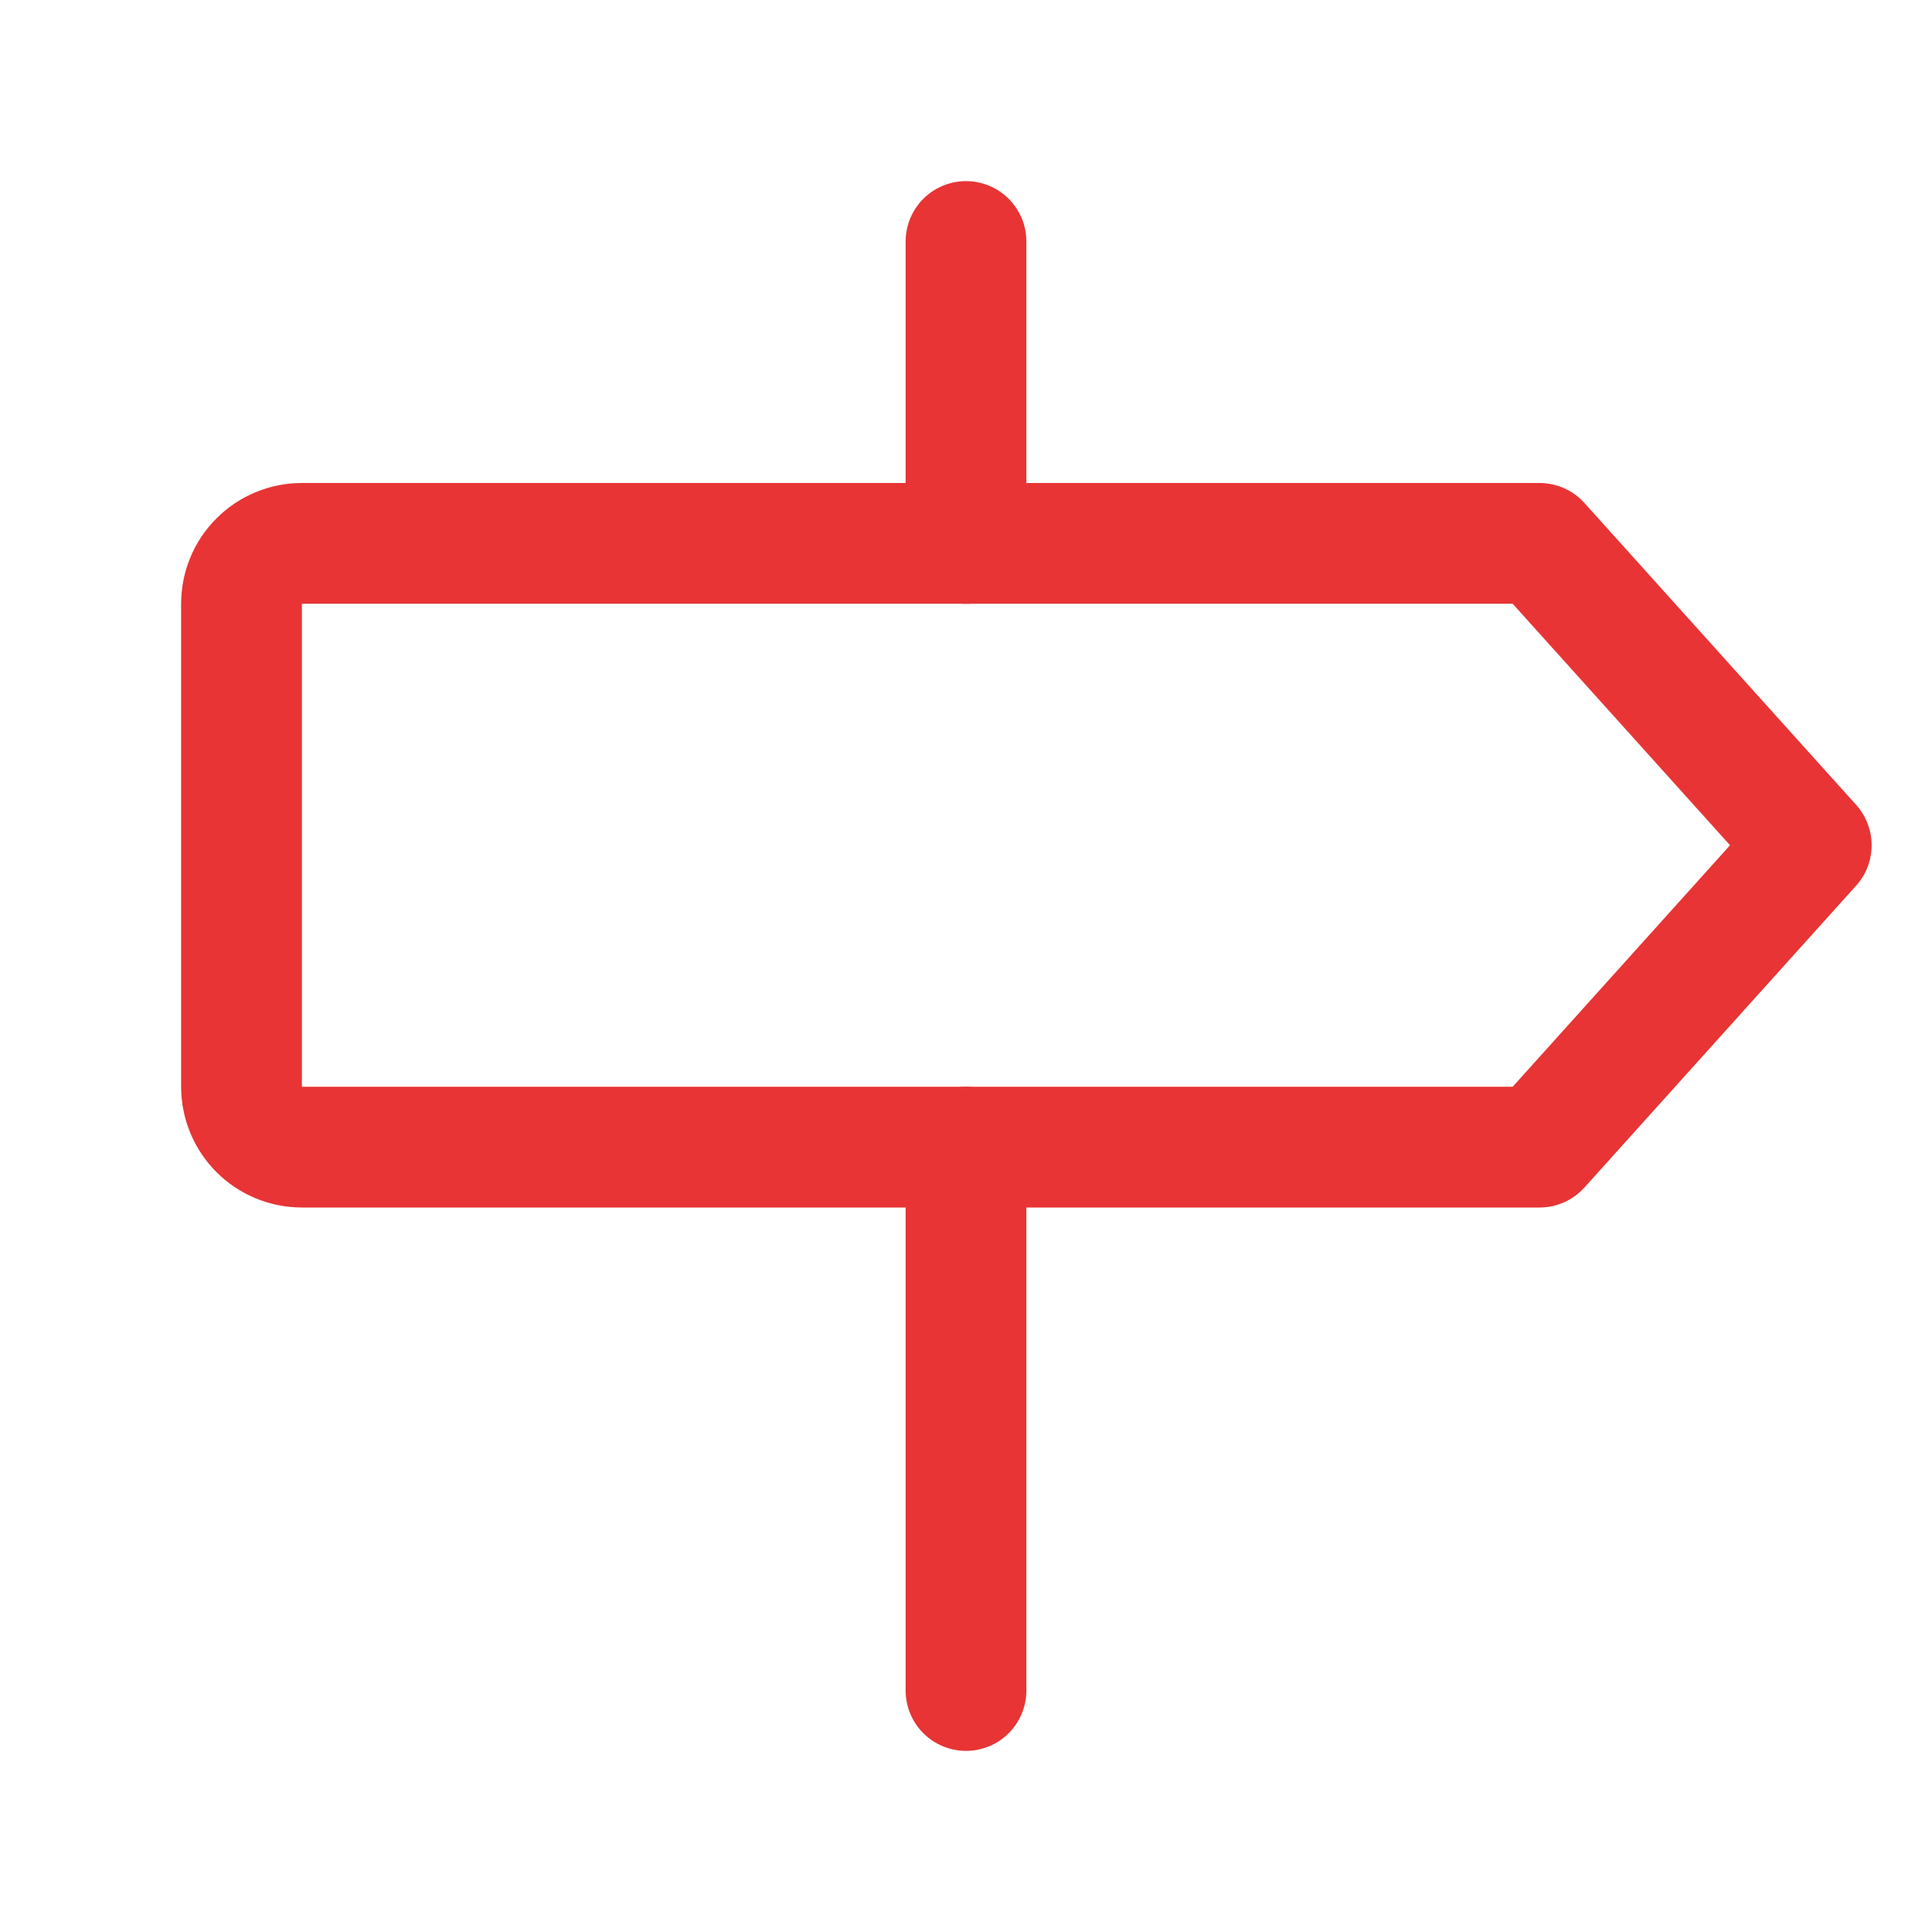
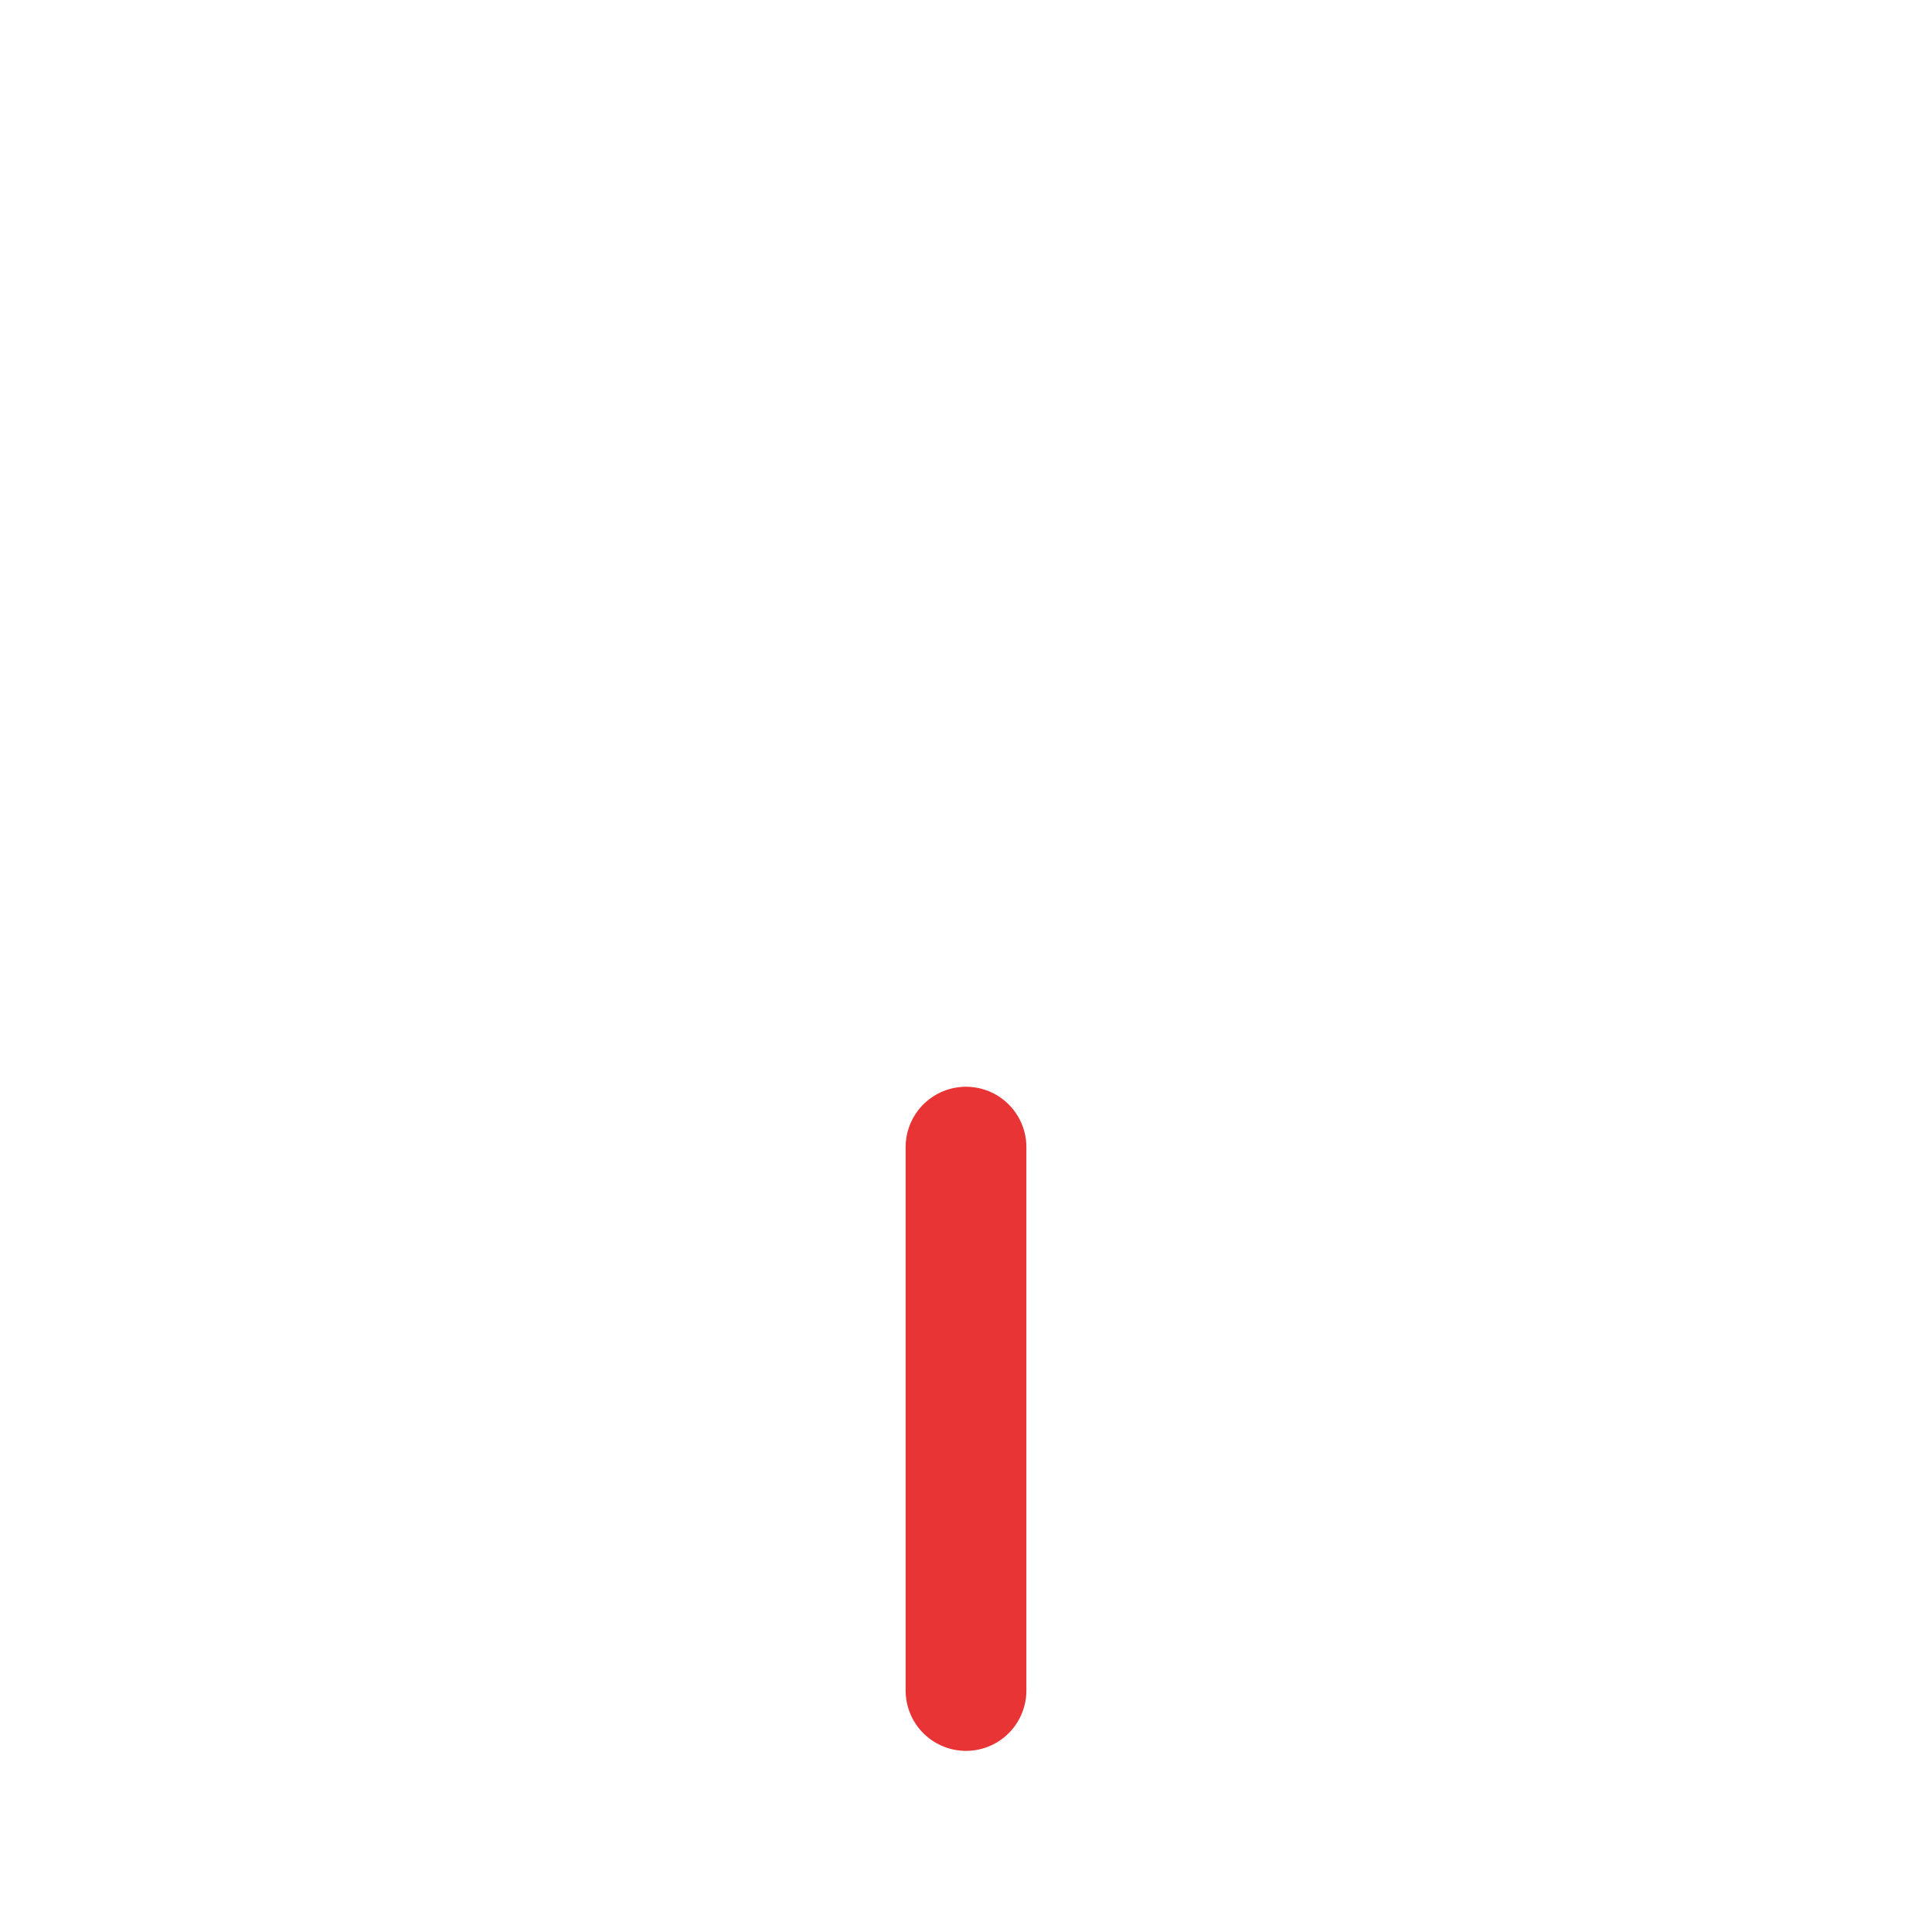
<svg xmlns="http://www.w3.org/2000/svg" width="32" height="32" viewBox="0 0 32 32" fill="none">
-   <path d="M25.5 19H5C4.735 19 4.48 18.895 4.293 18.707C4.105 18.52 4 18.265 4 18V10C4 9.735 4.105 9.48 4.293 9.293C4.48 9.105 4.735 9 5 9H25.5L30 14L25.5 19Z" stroke="#E83434" stroke-width="2" stroke-linecap="round" stroke-linejoin="round" />
-   <path d="M16 4V9" stroke="#E83434" stroke-width="2" stroke-linecap="round" stroke-linejoin="round" />
  <path d="M16 19V28" stroke="#E83434" stroke-width="2" stroke-linecap="round" stroke-linejoin="round" />
</svg>